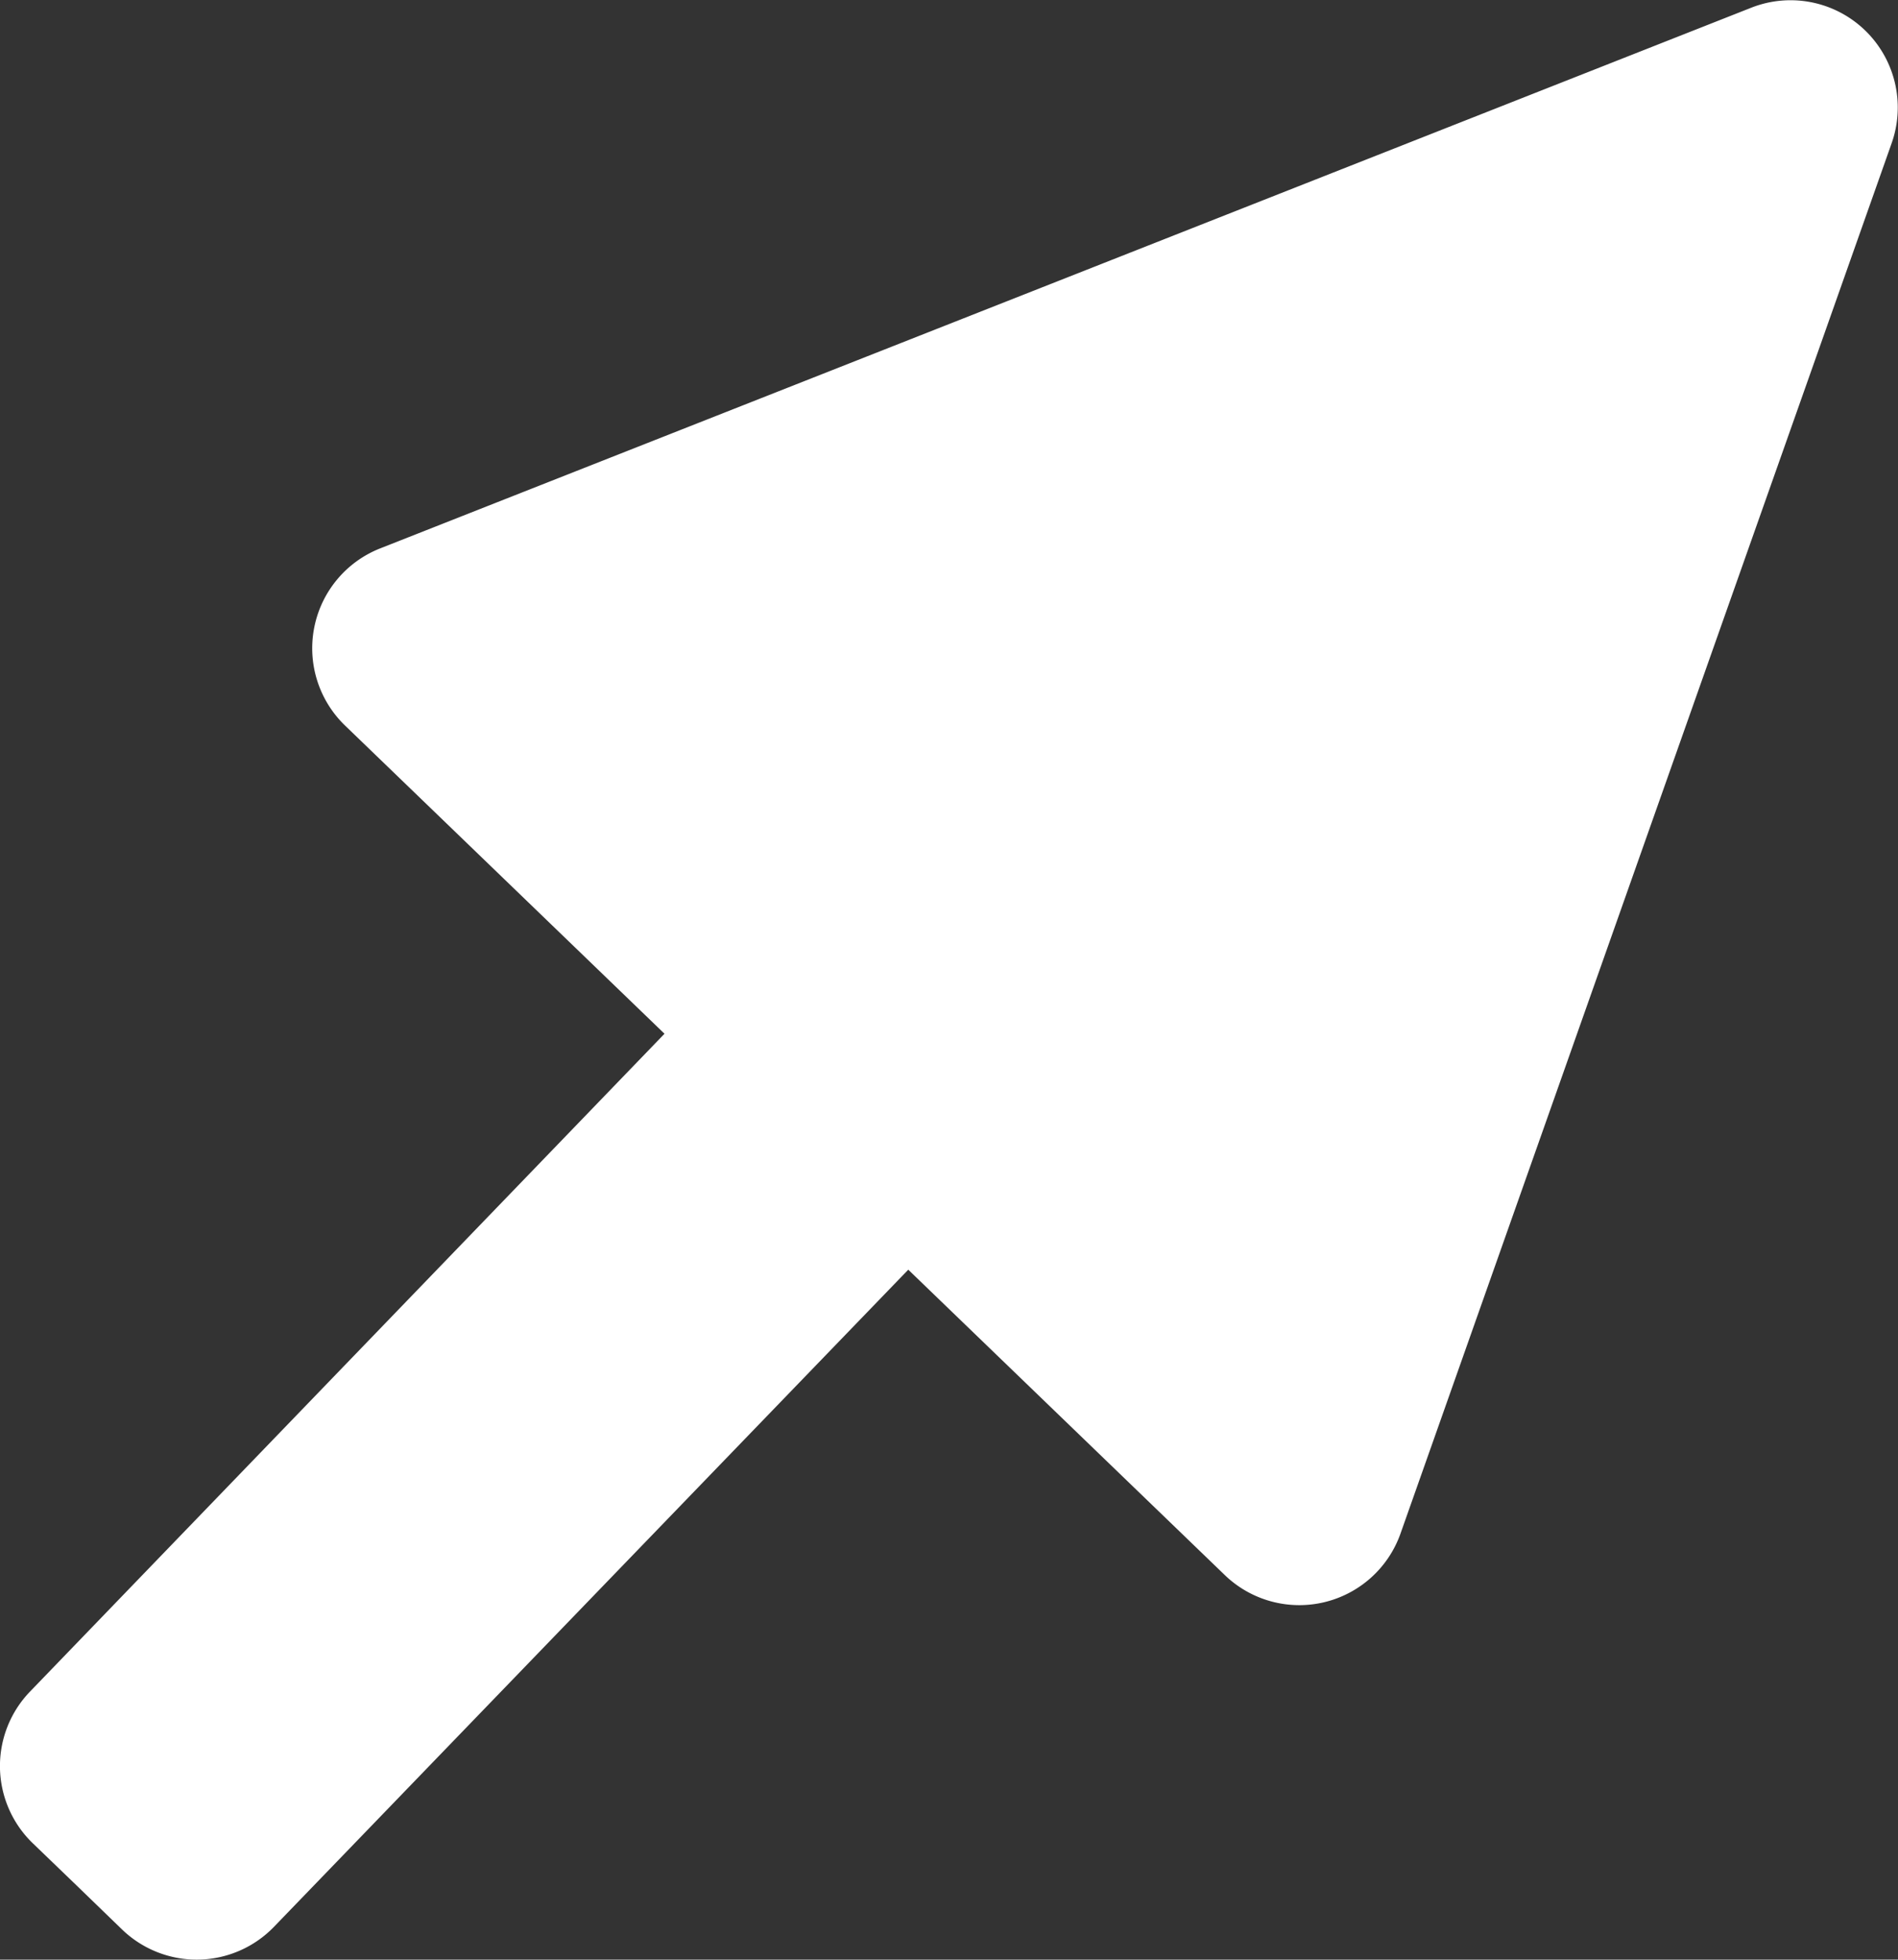
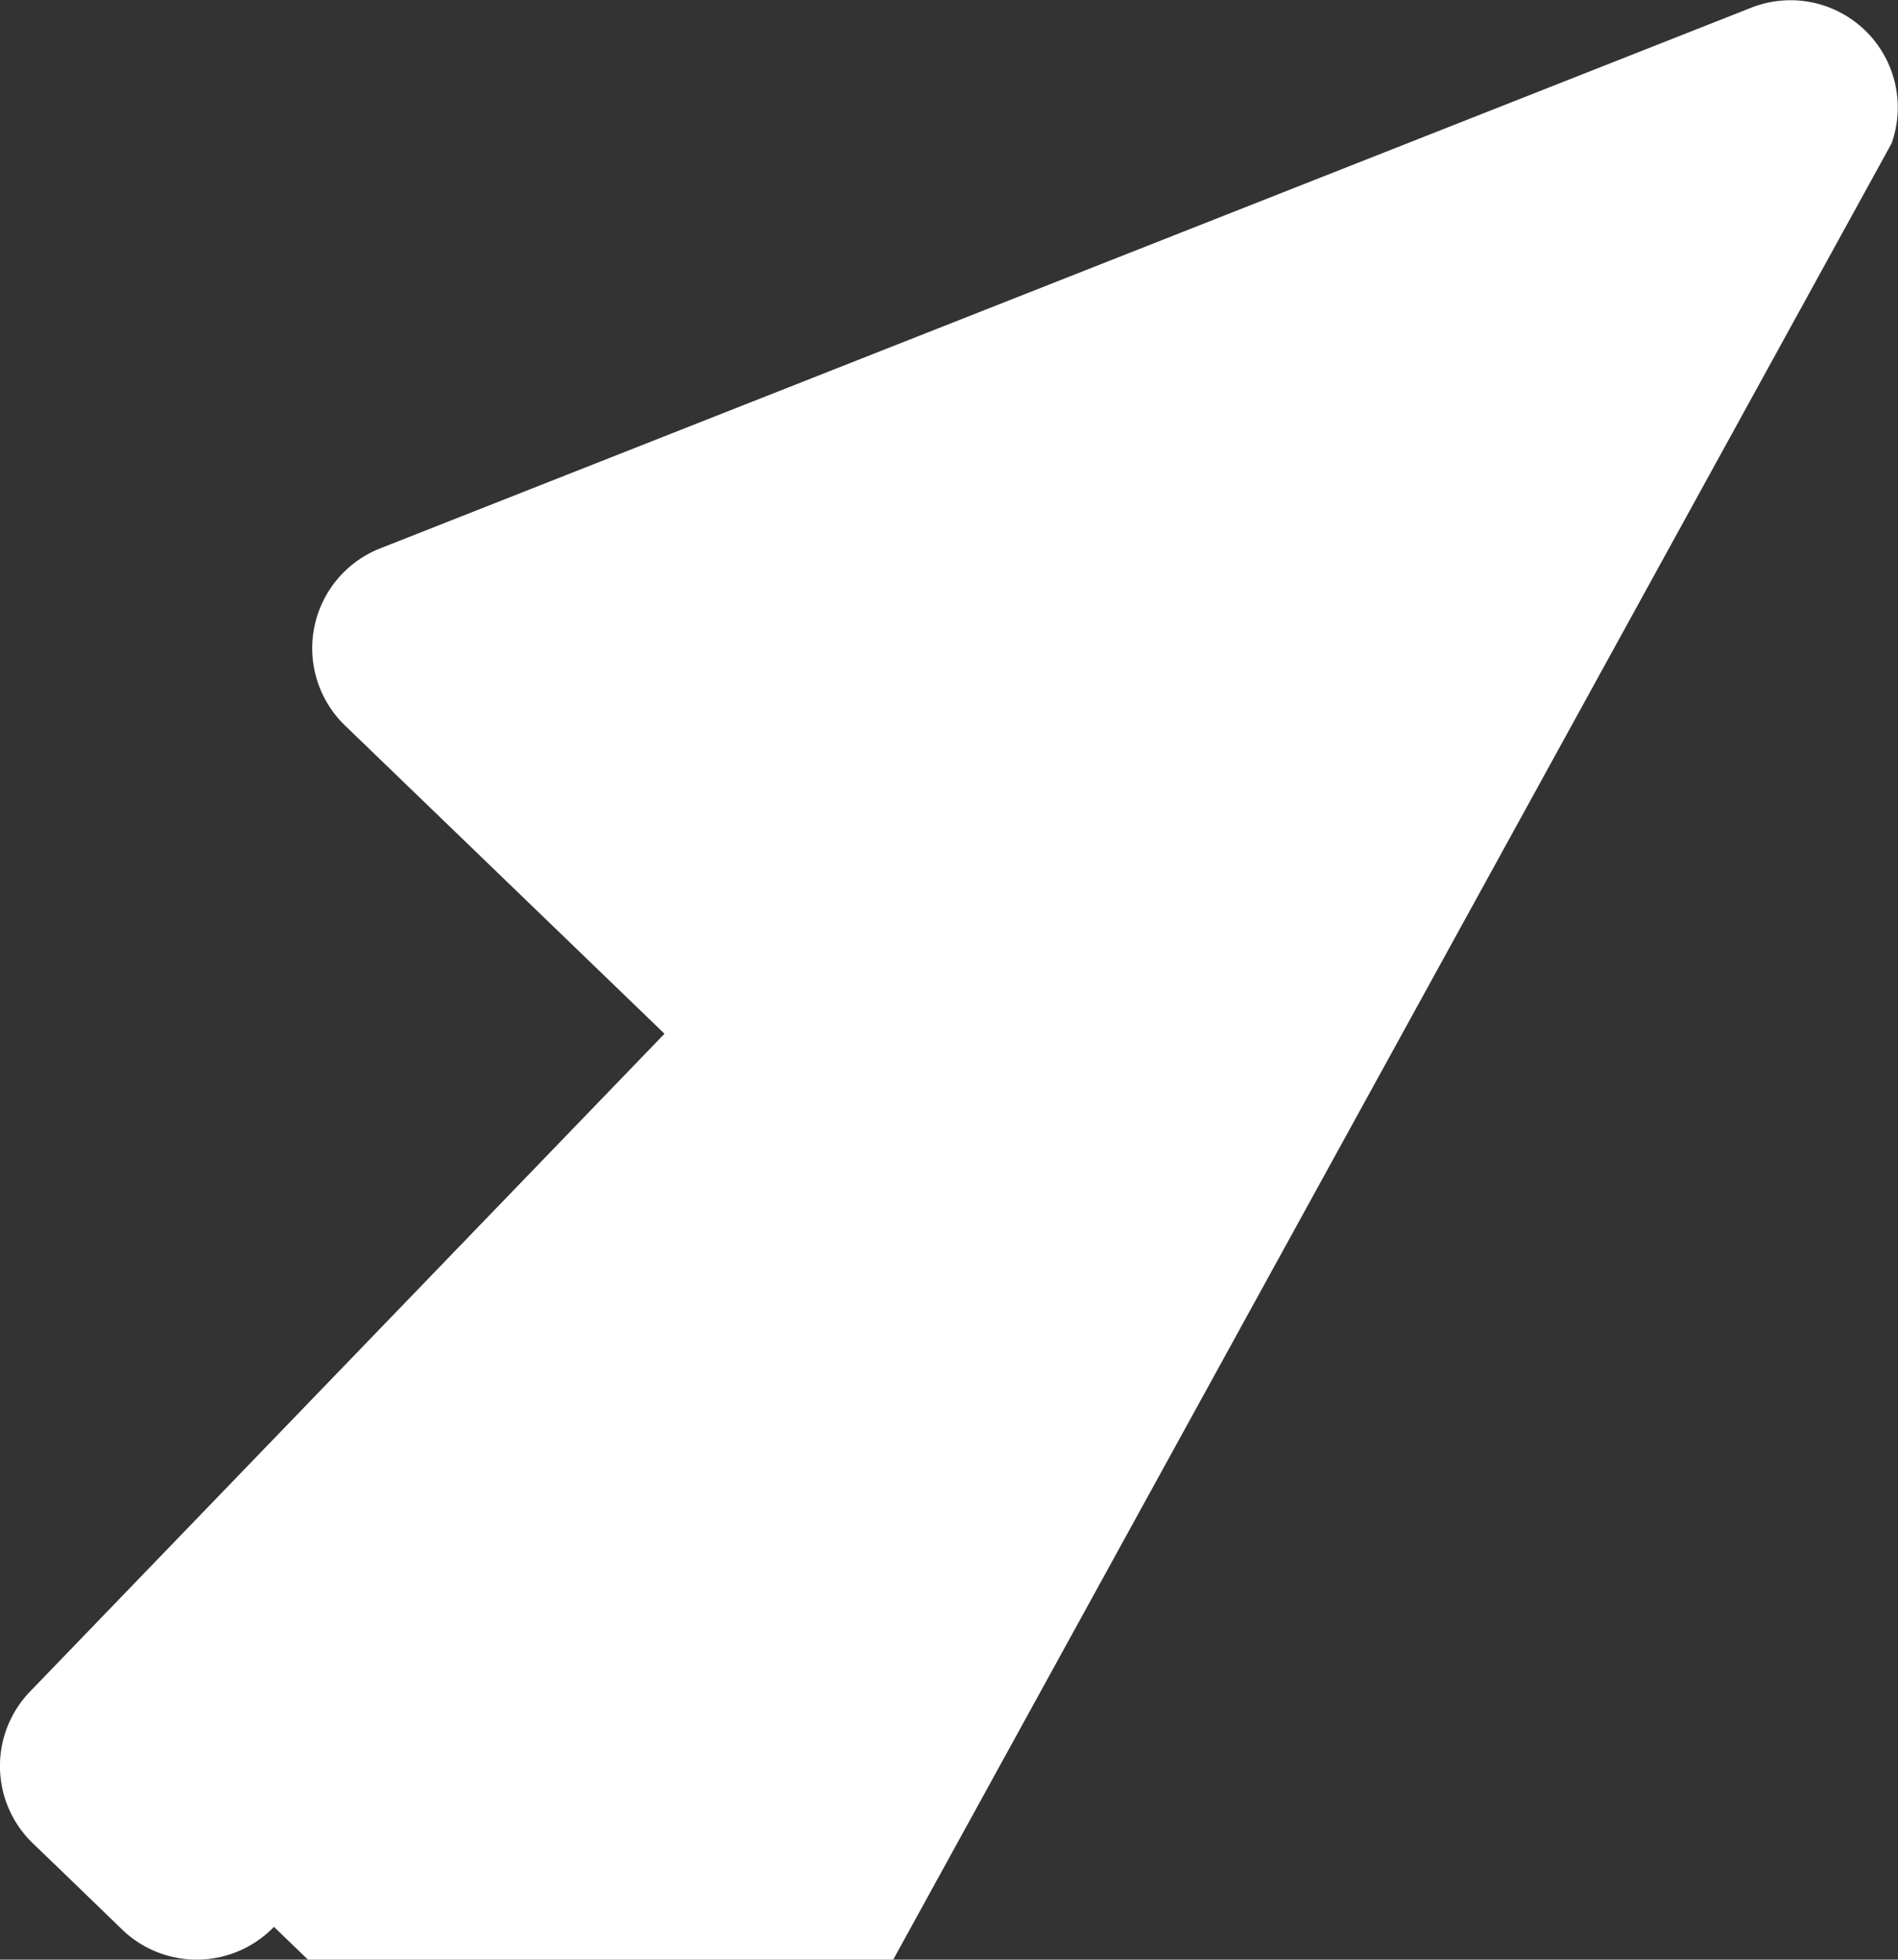
<svg xmlns="http://www.w3.org/2000/svg" id="Capa_1" data-name="Capa 1" viewBox="0 0 154.01 158.97">
  <rect x="0" y="0" width="154.01" height="158.97" fill="#333333" stroke="none" />
  <defs>
    <style>.cls-1{fill:#fff;}</style>
  </defs>
-   <path class="cls-1" d="M142.09.63,30.84,44.49A8.71,8.71,0,0,0,28,58.86l25.92,25L2.44,137.22a8.7,8.7,0,0,0,.22,12.31l3.51,3.38,3.74,3.62a8.72,8.72,0,0,0,12.32-.22L73.7,103l25.68,24.77a8.71,8.71,0,0,0,14.26-3.36L153.49,11.63A8.7,8.7,0,0,0,142.09.63Z" />
+   <path class="cls-1" d="M142.09.63,30.84,44.49A8.71,8.71,0,0,0,28,58.86l25.92,25L2.44,137.22a8.7,8.7,0,0,0,.22,12.31l3.51,3.38,3.74,3.62a8.72,8.72,0,0,0,12.32-.22l25.68,24.77a8.71,8.71,0,0,0,14.26-3.36L153.49,11.63A8.7,8.7,0,0,0,142.09.63Z" />
</svg>